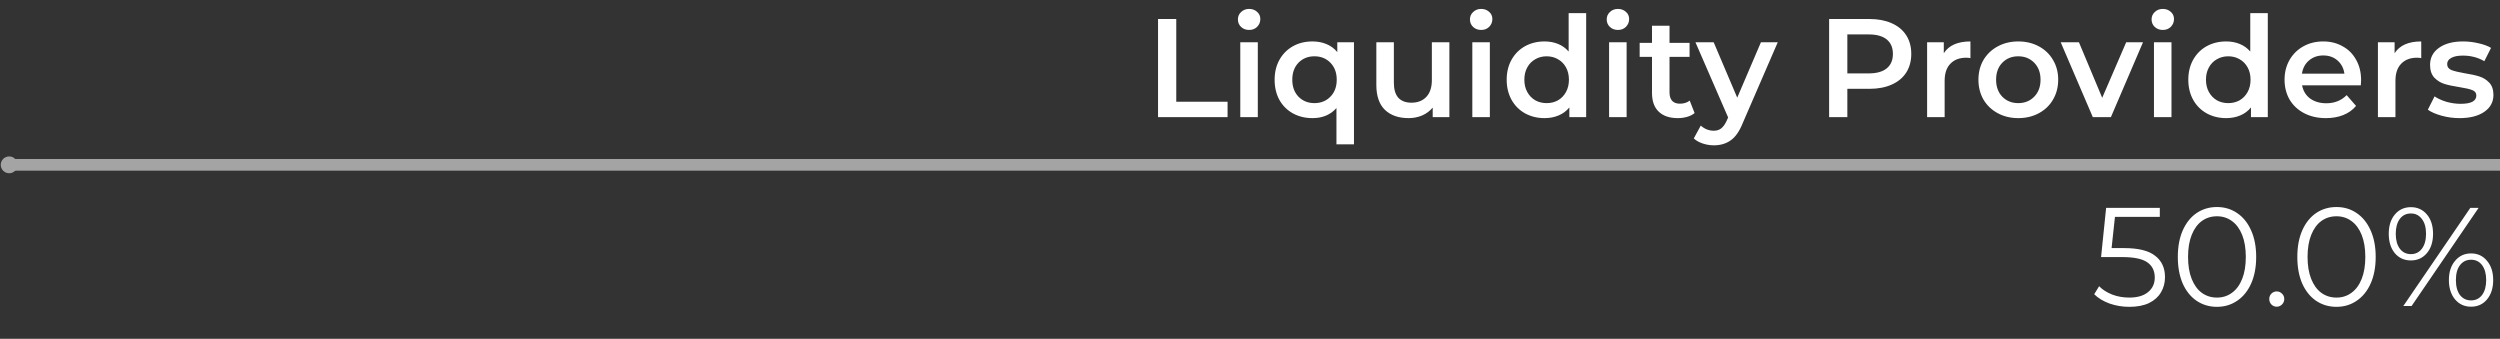
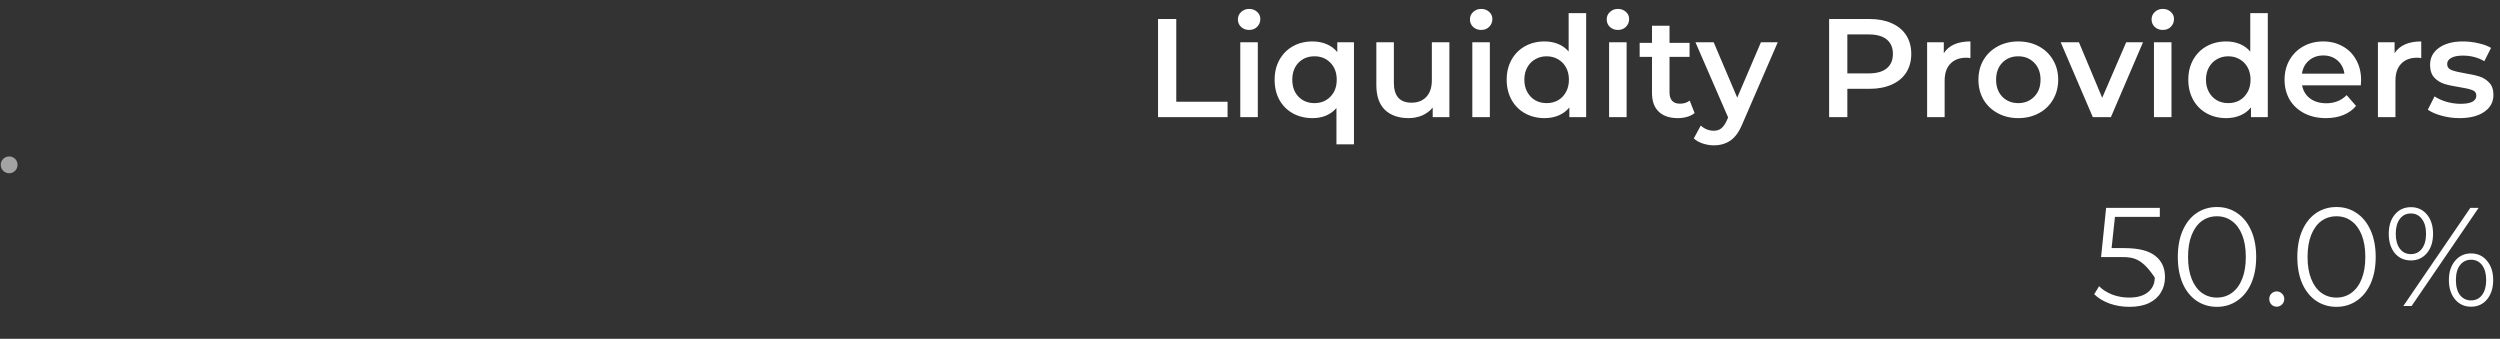
<svg xmlns="http://www.w3.org/2000/svg" width="214" height="29" viewBox="0 0 214 29" fill="none">
  <rect x="0" y="0" width="214" height="29" fill="#333333" stroke="none" />
-   <path d="M0.832 14.11H214" stroke="#A4A4A4" />
  <circle r="0.72" transform="matrix(-1 0 0 1 0.784 14.11)" fill="#A4A4A4" />
  <path d="M99.128 1.627H100.688V8.707H105.08V10.027H99.128V1.627ZM106.168 3.619H107.668V10.027H106.168V3.619ZM106.924 2.563C106.652 2.563 106.424 2.479 106.24 2.311C106.056 2.135 105.964 1.919 105.964 1.663C105.964 1.407 106.056 1.195 106.24 1.027C106.424 0.851 106.652 0.763 106.924 0.763C107.196 0.763 107.424 0.847 107.608 1.015C107.792 1.175 107.884 1.379 107.884 1.627C107.884 1.891 107.792 2.115 107.608 2.299C107.432 2.475 107.204 2.563 106.924 2.563ZM115.9 3.619V12.355H114.4V9.247C113.896 9.823 113.212 10.111 112.348 10.111C111.724 10.111 111.164 9.975 110.668 9.703C110.18 9.431 109.796 9.047 109.516 8.551C109.244 8.055 109.108 7.479 109.108 6.823C109.108 6.175 109.248 5.603 109.528 5.107C109.808 4.611 110.192 4.227 110.68 3.955C111.168 3.683 111.724 3.547 112.348 3.547C112.788 3.547 113.188 3.623 113.548 3.775C113.916 3.927 114.224 4.155 114.472 4.459V3.619H115.9ZM112.516 8.827C113.068 8.827 113.524 8.643 113.884 8.275C114.244 7.907 114.424 7.423 114.424 6.823C114.424 6.223 114.244 5.739 113.884 5.371C113.524 5.003 113.068 4.819 112.516 4.819C111.964 4.819 111.508 5.003 111.148 5.371C110.796 5.739 110.62 6.223 110.62 6.823C110.62 7.423 110.796 7.907 111.148 8.275C111.508 8.643 111.964 8.827 112.516 8.827ZM124.067 3.619V10.027H122.639V9.211C122.399 9.499 122.099 9.723 121.739 9.883C121.379 10.036 120.991 10.111 120.575 10.111C119.719 10.111 119.043 9.875 118.547 9.403C118.059 8.923 117.815 8.215 117.815 7.279V3.619H119.315V7.075C119.315 7.651 119.443 8.083 119.699 8.371C119.963 8.651 120.335 8.791 120.815 8.791C121.351 8.791 121.775 8.627 122.087 8.299C122.407 7.963 122.567 7.483 122.567 6.859V3.619H124.067ZM126.031 3.619H127.531V10.027H126.031V3.619ZM126.787 2.563C126.515 2.563 126.287 2.479 126.103 2.311C125.919 2.135 125.827 1.919 125.827 1.663C125.827 1.407 125.919 1.195 126.103 1.027C126.287 0.851 126.515 0.763 126.787 0.763C127.059 0.763 127.287 0.847 127.471 1.015C127.655 1.175 127.747 1.379 127.747 1.627C127.747 1.891 127.655 2.115 127.471 2.299C127.295 2.475 127.067 2.563 126.787 2.563ZM135.776 1.123V10.027H134.336V9.199C134.088 9.503 133.78 9.731 133.412 9.883C133.052 10.036 132.652 10.111 132.212 10.111C131.596 10.111 131.04 9.975 130.544 9.703C130.056 9.431 129.672 9.047 129.392 8.551C129.112 8.047 128.972 7.471 128.972 6.823C128.972 6.175 129.112 5.603 129.392 5.107C129.672 4.611 130.056 4.227 130.544 3.955C131.04 3.683 131.596 3.547 132.212 3.547C132.636 3.547 133.024 3.619 133.376 3.763C133.728 3.907 134.028 4.123 134.276 4.411V1.123H135.776ZM132.392 8.827C132.752 8.827 133.076 8.747 133.364 8.587C133.652 8.419 133.88 8.183 134.048 7.879C134.216 7.575 134.3 7.223 134.3 6.823C134.3 6.423 134.216 6.071 134.048 5.767C133.88 5.463 133.652 5.231 133.364 5.071C133.076 4.903 132.752 4.819 132.392 4.819C132.032 4.819 131.708 4.903 131.42 5.071C131.132 5.231 130.904 5.463 130.736 5.767C130.568 6.071 130.484 6.423 130.484 6.823C130.484 7.223 130.568 7.575 130.736 7.879C130.904 8.183 131.132 8.419 131.42 8.587C131.708 8.747 132.032 8.827 132.392 8.827ZM137.738 3.619H139.238V10.027H137.738V3.619ZM138.494 2.563C138.222 2.563 137.994 2.479 137.81 2.311C137.626 2.135 137.534 1.919 137.534 1.663C137.534 1.407 137.626 1.195 137.81 1.027C137.994 0.851 138.222 0.763 138.494 0.763C138.766 0.763 138.994 0.847 139.178 1.015C139.362 1.175 139.454 1.379 139.454 1.627C139.454 1.891 139.362 2.115 139.178 2.299C139.002 2.475 138.774 2.563 138.494 2.563ZM145.059 9.679C144.883 9.823 144.667 9.931 144.411 10.004C144.163 10.075 143.899 10.111 143.619 10.111C142.915 10.111 142.371 9.927 141.987 9.559C141.603 9.191 141.411 8.655 141.411 7.951V4.867H140.355V3.667H141.411V2.203H142.911V3.667H144.627V4.867H142.911V7.915C142.911 8.227 142.987 8.467 143.139 8.635C143.291 8.795 143.511 8.875 143.799 8.875C144.135 8.875 144.415 8.787 144.639 8.611L145.059 9.679ZM152.175 3.619L149.175 10.543C148.895 11.239 148.555 11.727 148.155 12.008C147.755 12.296 147.271 12.44 146.703 12.44C146.383 12.44 146.067 12.387 145.755 12.284C145.443 12.18 145.187 12.036 144.987 11.851L145.587 10.748C145.731 10.883 145.899 10.992 146.091 11.072C146.291 11.152 146.491 11.191 146.691 11.191C146.955 11.191 147.171 11.123 147.339 10.988C147.515 10.851 147.675 10.623 147.819 10.303L147.927 10.052L145.131 3.619H146.691L148.707 8.359L150.735 3.619H152.175ZM160.029 1.627C160.757 1.627 161.389 1.747 161.925 1.987C162.469 2.227 162.885 2.571 163.173 3.019C163.461 3.467 163.605 3.999 163.605 4.615C163.605 5.223 163.461 5.755 163.173 6.211C162.885 6.659 162.469 7.003 161.925 7.243C161.389 7.483 160.757 7.603 160.029 7.603H158.133V10.027H156.573V1.627H160.029ZM159.957 6.283C160.637 6.283 161.153 6.139 161.505 5.851C161.857 5.563 162.033 5.151 162.033 4.615C162.033 4.079 161.857 3.667 161.505 3.379C161.153 3.091 160.637 2.947 159.957 2.947H158.133V6.283H159.957ZM166.389 4.555C166.821 3.883 167.581 3.547 168.669 3.547V4.975C168.541 4.951 168.425 4.939 168.321 4.939C167.737 4.939 167.281 5.111 166.953 5.455C166.625 5.791 166.461 6.279 166.461 6.919V10.027H164.961V3.619H166.389V4.555ZM172.762 10.111C172.114 10.111 171.53 9.971 171.01 9.691C170.49 9.411 170.082 9.023 169.786 8.527C169.498 8.023 169.354 7.455 169.354 6.823C169.354 6.191 169.498 5.627 169.786 5.131C170.082 4.635 170.49 4.247 171.01 3.967C171.53 3.687 172.114 3.547 172.762 3.547C173.418 3.547 174.006 3.687 174.526 3.967C175.046 4.247 175.45 4.635 175.738 5.131C176.034 5.627 176.182 6.191 176.182 6.823C176.182 7.455 176.034 8.023 175.738 8.527C175.45 9.023 175.046 9.411 174.526 9.691C174.006 9.971 173.418 10.111 172.762 10.111ZM172.762 8.827C173.314 8.827 173.77 8.643 174.13 8.275C174.49 7.907 174.67 7.423 174.67 6.823C174.67 6.223 174.49 5.739 174.13 5.371C173.77 5.003 173.314 4.819 172.762 4.819C172.21 4.819 171.754 5.003 171.394 5.371C171.042 5.739 170.866 6.223 170.866 6.823C170.866 7.423 171.042 7.907 171.394 8.275C171.754 8.643 172.21 8.827 172.762 8.827ZM183.441 3.619L180.693 10.027H179.145L176.397 3.619H177.957L179.949 8.371L182.001 3.619H183.441ZM184.379 3.619H185.879V10.027H184.379V3.619ZM185.135 2.563C184.863 2.563 184.635 2.479 184.451 2.311C184.267 2.135 184.175 1.919 184.175 1.663C184.175 1.407 184.267 1.195 184.451 1.027C184.635 0.851 184.863 0.763 185.135 0.763C185.407 0.763 185.635 0.847 185.819 1.015C186.003 1.175 186.095 1.379 186.095 1.627C186.095 1.891 186.003 2.115 185.819 2.299C185.643 2.475 185.415 2.563 185.135 2.563ZM194.123 1.123V10.027H192.683V9.199C192.435 9.503 192.127 9.731 191.759 9.883C191.399 10.036 190.999 10.111 190.559 10.111C189.943 10.111 189.387 9.975 188.891 9.703C188.403 9.431 188.019 9.047 187.739 8.551C187.459 8.047 187.319 7.471 187.319 6.823C187.319 6.175 187.459 5.603 187.739 5.107C188.019 4.611 188.403 4.227 188.891 3.955C189.387 3.683 189.943 3.547 190.559 3.547C190.983 3.547 191.371 3.619 191.723 3.763C192.075 3.907 192.375 4.123 192.623 4.411V1.123H194.123ZM190.739 8.827C191.099 8.827 191.423 8.747 191.711 8.587C191.999 8.419 192.227 8.183 192.395 7.879C192.563 7.575 192.647 7.223 192.647 6.823C192.647 6.423 192.563 6.071 192.395 5.767C192.227 5.463 191.999 5.231 191.711 5.071C191.423 4.903 191.099 4.819 190.739 4.819C190.379 4.819 190.055 4.903 189.767 5.071C189.479 5.231 189.251 5.463 189.083 5.767C188.915 6.071 188.831 6.423 188.831 6.823C188.831 7.223 188.915 7.575 189.083 7.879C189.251 8.183 189.479 8.419 189.767 8.587C190.055 8.747 190.379 8.827 190.739 8.827ZM202.11 6.859C202.11 6.963 202.102 7.111 202.086 7.303H197.058C197.146 7.775 197.374 8.151 197.742 8.431C198.118 8.703 198.582 8.839 199.134 8.839C199.838 8.839 200.418 8.607 200.874 8.143L201.678 9.067C201.39 9.411 201.026 9.671 200.586 9.847C200.146 10.024 199.65 10.111 199.098 10.111C198.394 10.111 197.774 9.971 197.238 9.691C196.702 9.411 196.286 9.023 195.99 8.527C195.702 8.023 195.558 7.455 195.558 6.823C195.558 6.199 195.698 5.639 195.978 5.143C196.266 4.639 196.662 4.247 197.166 3.967C197.67 3.687 198.238 3.547 198.87 3.547C199.494 3.547 200.05 3.687 200.538 3.967C201.034 4.239 201.418 4.627 201.69 5.131C201.97 5.627 202.11 6.203 202.11 6.859ZM198.87 4.747C198.39 4.747 197.982 4.891 197.646 5.179C197.318 5.459 197.118 5.835 197.046 6.307H200.682C200.618 5.843 200.422 5.467 200.094 5.179C199.766 4.891 199.358 4.747 198.87 4.747ZM204.978 4.555C205.41 3.883 206.17 3.547 207.258 3.547V4.975C207.13 4.951 207.014 4.939 206.91 4.939C206.326 4.939 205.87 5.111 205.542 5.455C205.214 5.791 205.05 6.279 205.05 6.919V10.027H203.55V3.619H204.978V4.555ZM210.534 10.111C210.014 10.111 209.506 10.043 209.01 9.907C208.514 9.771 208.118 9.599 207.822 9.391L208.398 8.251C208.686 8.443 209.03 8.599 209.43 8.719C209.838 8.831 210.238 8.887 210.63 8.887C211.526 8.887 211.974 8.651 211.974 8.179C211.974 7.955 211.858 7.799 211.626 7.711C211.402 7.623 211.038 7.539 210.534 7.459C210.006 7.379 209.574 7.287 209.238 7.183C208.91 7.079 208.622 6.899 208.374 6.643C208.134 6.379 208.014 6.015 208.014 5.551C208.014 4.943 208.266 4.459 208.77 4.099C209.282 3.731 209.97 3.547 210.834 3.547C211.274 3.547 211.714 3.599 212.154 3.703C212.594 3.799 212.954 3.931 213.234 4.099L212.658 5.239C212.114 4.919 211.502 4.759 210.822 4.759C210.382 4.759 210.046 4.827 209.814 4.963C209.59 5.091 209.478 5.263 209.478 5.479C209.478 5.719 209.598 5.891 209.838 5.995C210.086 6.091 210.466 6.183 210.978 6.271C211.49 6.351 211.91 6.443 212.238 6.547C212.566 6.651 212.846 6.827 213.078 7.075C213.318 7.323 213.438 7.675 213.438 8.131C213.438 8.731 213.178 9.211 212.658 9.571C212.138 9.931 211.43 10.111 210.534 10.111Z" fill="white" />
-   <path d="M181.832 21.237C183.048 21.237 183.932 21.457 184.484 21.897C185.044 22.329 185.324 22.937 185.324 23.721C185.324 24.209 185.208 24.645 184.976 25.029C184.752 25.413 184.412 25.717 183.956 25.941C183.5 26.157 182.94 26.265 182.276 26.265C181.676 26.265 181.104 26.169 180.56 25.977C180.024 25.777 179.592 25.513 179.264 25.185L179.684 24.501C179.964 24.789 180.332 25.025 180.788 25.209C181.244 25.385 181.736 25.473 182.264 25.473C182.96 25.473 183.496 25.317 183.872 25.005C184.256 24.693 184.448 24.277 184.448 23.757C184.448 23.181 184.232 22.745 183.8 22.449C183.376 22.153 182.656 22.005 181.64 22.005H179.852L180.284 17.793H184.88V18.561H181.04L180.752 21.237H181.832ZM189.769 26.265C189.121 26.265 188.541 26.093 188.029 25.749C187.525 25.405 187.129 24.913 186.841 24.273C186.561 23.625 186.421 22.865 186.421 21.993C186.421 21.121 186.561 20.365 186.841 19.725C187.129 19.077 187.525 18.581 188.029 18.237C188.541 17.893 189.121 17.721 189.769 17.721C190.417 17.721 190.993 17.893 191.497 18.237C192.009 18.581 192.409 19.077 192.697 19.725C192.985 20.365 193.129 21.121 193.129 21.993C193.129 22.865 192.985 23.625 192.697 24.273C192.409 24.913 192.009 25.405 191.497 25.749C190.993 26.093 190.417 26.265 189.769 26.265ZM189.769 25.473C190.257 25.473 190.685 25.337 191.053 25.065C191.429 24.793 191.721 24.397 191.929 23.877C192.137 23.357 192.241 22.729 192.241 21.993C192.241 21.257 192.137 20.629 191.929 20.109C191.721 19.589 191.429 19.193 191.053 18.921C190.685 18.649 190.257 18.513 189.769 18.513C189.281 18.513 188.849 18.649 188.473 18.921C188.105 19.193 187.817 19.589 187.609 20.109C187.401 20.629 187.297 21.257 187.297 21.993C187.297 22.729 187.401 23.357 187.609 23.877C187.817 24.397 188.105 24.793 188.473 25.065C188.849 25.337 189.281 25.473 189.769 25.473ZM194.885 26.253C194.709 26.253 194.557 26.189 194.429 26.061C194.309 25.933 194.249 25.777 194.249 25.593C194.249 25.409 194.309 25.257 194.429 25.137C194.557 25.009 194.709 24.945 194.885 24.945C195.061 24.945 195.213 25.009 195.341 25.137C195.469 25.257 195.533 25.409 195.533 25.593C195.533 25.777 195.469 25.933 195.341 26.061C195.213 26.189 195.061 26.253 194.885 26.253ZM199.999 26.265C199.351 26.265 198.771 26.093 198.259 25.749C197.755 25.405 197.359 24.913 197.071 24.273C196.791 23.625 196.651 22.865 196.651 21.993C196.651 21.121 196.791 20.365 197.071 19.725C197.359 19.077 197.755 18.581 198.259 18.237C198.771 17.893 199.351 17.721 199.999 17.721C200.647 17.721 201.223 17.893 201.727 18.237C202.239 18.581 202.639 19.077 202.927 19.725C203.215 20.365 203.359 21.121 203.359 21.993C203.359 22.865 203.215 23.625 202.927 24.273C202.639 24.913 202.239 25.405 201.727 25.749C201.223 26.093 200.647 26.265 199.999 26.265ZM199.999 25.473C200.487 25.473 200.915 25.337 201.283 25.065C201.659 24.793 201.951 24.397 202.159 23.877C202.367 23.357 202.471 22.729 202.471 21.993C202.471 21.257 202.367 20.629 202.159 20.109C201.951 19.589 201.659 19.193 201.283 18.921C200.915 18.649 200.487 18.513 199.999 18.513C199.511 18.513 199.079 18.649 198.703 18.921C198.335 19.193 198.047 19.589 197.839 20.109C197.631 20.629 197.527 21.257 197.527 21.993C197.527 22.729 197.631 23.357 197.839 23.877C198.047 24.397 198.335 24.793 198.703 25.065C199.079 25.337 199.511 25.473 199.999 25.473ZM206.373 22.293C205.805 22.293 205.345 22.085 204.993 21.669C204.649 21.245 204.477 20.693 204.477 20.013C204.477 19.333 204.649 18.785 204.993 18.369C205.345 17.945 205.805 17.733 206.373 17.733C206.933 17.733 207.389 17.941 207.741 18.357C208.093 18.773 208.269 19.325 208.269 20.013C208.269 20.701 208.093 21.253 207.741 21.669C207.389 22.085 206.933 22.293 206.373 22.293ZM211.461 17.793H212.169L206.433 26.193H205.725L211.461 17.793ZM206.373 21.753C206.765 21.753 207.077 21.601 207.309 21.297C207.549 20.985 207.669 20.557 207.669 20.013C207.669 19.469 207.549 19.045 207.309 18.741C207.077 18.429 206.765 18.273 206.373 18.273C205.973 18.273 205.657 18.429 205.425 18.741C205.193 19.053 205.077 19.477 205.077 20.013C205.077 20.549 205.193 20.973 205.425 21.285C205.657 21.597 205.973 21.753 206.373 21.753ZM211.521 26.253C210.961 26.253 210.505 26.045 210.153 25.629C209.801 25.205 209.625 24.653 209.625 23.973C209.625 23.293 209.801 22.745 210.153 22.329C210.505 21.905 210.961 21.693 211.521 21.693C212.089 21.693 212.545 21.905 212.889 22.329C213.241 22.745 213.417 23.293 213.417 23.973C213.417 24.653 213.241 25.205 212.889 25.629C212.545 26.045 212.089 26.253 211.521 26.253ZM211.521 25.713C211.921 25.713 212.237 25.557 212.469 25.245C212.701 24.933 212.817 24.509 212.817 23.973C212.817 23.437 212.701 23.013 212.469 22.701C212.237 22.389 211.921 22.233 211.521 22.233C211.129 22.233 210.813 22.389 210.573 22.701C210.341 23.005 210.225 23.429 210.225 23.973C210.225 24.517 210.341 24.945 210.573 25.257C210.813 25.561 211.129 25.713 211.521 25.713Z" fill="white" />
+   <path d="M181.832 21.237C183.048 21.237 183.932 21.457 184.484 21.897C185.044 22.329 185.324 22.937 185.324 23.721C185.324 24.209 185.208 24.645 184.976 25.029C184.752 25.413 184.412 25.717 183.956 25.941C183.5 26.157 182.94 26.265 182.276 26.265C181.676 26.265 181.104 26.169 180.56 25.977C180.024 25.777 179.592 25.513 179.264 25.185L179.684 24.501C179.964 24.789 180.332 25.025 180.788 25.209C181.244 25.385 181.736 25.473 182.264 25.473C182.96 25.473 183.496 25.317 183.872 25.005C184.256 24.693 184.448 24.277 184.448 23.757C183.376 22.153 182.656 22.005 181.64 22.005H179.852L180.284 17.793H184.88V18.561H181.04L180.752 21.237H181.832ZM189.769 26.265C189.121 26.265 188.541 26.093 188.029 25.749C187.525 25.405 187.129 24.913 186.841 24.273C186.561 23.625 186.421 22.865 186.421 21.993C186.421 21.121 186.561 20.365 186.841 19.725C187.129 19.077 187.525 18.581 188.029 18.237C188.541 17.893 189.121 17.721 189.769 17.721C190.417 17.721 190.993 17.893 191.497 18.237C192.009 18.581 192.409 19.077 192.697 19.725C192.985 20.365 193.129 21.121 193.129 21.993C193.129 22.865 192.985 23.625 192.697 24.273C192.409 24.913 192.009 25.405 191.497 25.749C190.993 26.093 190.417 26.265 189.769 26.265ZM189.769 25.473C190.257 25.473 190.685 25.337 191.053 25.065C191.429 24.793 191.721 24.397 191.929 23.877C192.137 23.357 192.241 22.729 192.241 21.993C192.241 21.257 192.137 20.629 191.929 20.109C191.721 19.589 191.429 19.193 191.053 18.921C190.685 18.649 190.257 18.513 189.769 18.513C189.281 18.513 188.849 18.649 188.473 18.921C188.105 19.193 187.817 19.589 187.609 20.109C187.401 20.629 187.297 21.257 187.297 21.993C187.297 22.729 187.401 23.357 187.609 23.877C187.817 24.397 188.105 24.793 188.473 25.065C188.849 25.337 189.281 25.473 189.769 25.473ZM194.885 26.253C194.709 26.253 194.557 26.189 194.429 26.061C194.309 25.933 194.249 25.777 194.249 25.593C194.249 25.409 194.309 25.257 194.429 25.137C194.557 25.009 194.709 24.945 194.885 24.945C195.061 24.945 195.213 25.009 195.341 25.137C195.469 25.257 195.533 25.409 195.533 25.593C195.533 25.777 195.469 25.933 195.341 26.061C195.213 26.189 195.061 26.253 194.885 26.253ZM199.999 26.265C199.351 26.265 198.771 26.093 198.259 25.749C197.755 25.405 197.359 24.913 197.071 24.273C196.791 23.625 196.651 22.865 196.651 21.993C196.651 21.121 196.791 20.365 197.071 19.725C197.359 19.077 197.755 18.581 198.259 18.237C198.771 17.893 199.351 17.721 199.999 17.721C200.647 17.721 201.223 17.893 201.727 18.237C202.239 18.581 202.639 19.077 202.927 19.725C203.215 20.365 203.359 21.121 203.359 21.993C203.359 22.865 203.215 23.625 202.927 24.273C202.639 24.913 202.239 25.405 201.727 25.749C201.223 26.093 200.647 26.265 199.999 26.265ZM199.999 25.473C200.487 25.473 200.915 25.337 201.283 25.065C201.659 24.793 201.951 24.397 202.159 23.877C202.367 23.357 202.471 22.729 202.471 21.993C202.471 21.257 202.367 20.629 202.159 20.109C201.951 19.589 201.659 19.193 201.283 18.921C200.915 18.649 200.487 18.513 199.999 18.513C199.511 18.513 199.079 18.649 198.703 18.921C198.335 19.193 198.047 19.589 197.839 20.109C197.631 20.629 197.527 21.257 197.527 21.993C197.527 22.729 197.631 23.357 197.839 23.877C198.047 24.397 198.335 24.793 198.703 25.065C199.079 25.337 199.511 25.473 199.999 25.473ZM206.373 22.293C205.805 22.293 205.345 22.085 204.993 21.669C204.649 21.245 204.477 20.693 204.477 20.013C204.477 19.333 204.649 18.785 204.993 18.369C205.345 17.945 205.805 17.733 206.373 17.733C206.933 17.733 207.389 17.941 207.741 18.357C208.093 18.773 208.269 19.325 208.269 20.013C208.269 20.701 208.093 21.253 207.741 21.669C207.389 22.085 206.933 22.293 206.373 22.293ZM211.461 17.793H212.169L206.433 26.193H205.725L211.461 17.793ZM206.373 21.753C206.765 21.753 207.077 21.601 207.309 21.297C207.549 20.985 207.669 20.557 207.669 20.013C207.669 19.469 207.549 19.045 207.309 18.741C207.077 18.429 206.765 18.273 206.373 18.273C205.973 18.273 205.657 18.429 205.425 18.741C205.193 19.053 205.077 19.477 205.077 20.013C205.077 20.549 205.193 20.973 205.425 21.285C205.657 21.597 205.973 21.753 206.373 21.753ZM211.521 26.253C210.961 26.253 210.505 26.045 210.153 25.629C209.801 25.205 209.625 24.653 209.625 23.973C209.625 23.293 209.801 22.745 210.153 22.329C210.505 21.905 210.961 21.693 211.521 21.693C212.089 21.693 212.545 21.905 212.889 22.329C213.241 22.745 213.417 23.293 213.417 23.973C213.417 24.653 213.241 25.205 212.889 25.629C212.545 26.045 212.089 26.253 211.521 26.253ZM211.521 25.713C211.921 25.713 212.237 25.557 212.469 25.245C212.701 24.933 212.817 24.509 212.817 23.973C212.817 23.437 212.701 23.013 212.469 22.701C212.237 22.389 211.921 22.233 211.521 22.233C211.129 22.233 210.813 22.389 210.573 22.701C210.341 23.005 210.225 23.429 210.225 23.973C210.225 24.517 210.341 24.945 210.573 25.257C210.813 25.561 211.129 25.713 211.521 25.713Z" fill="white" />
</svg>